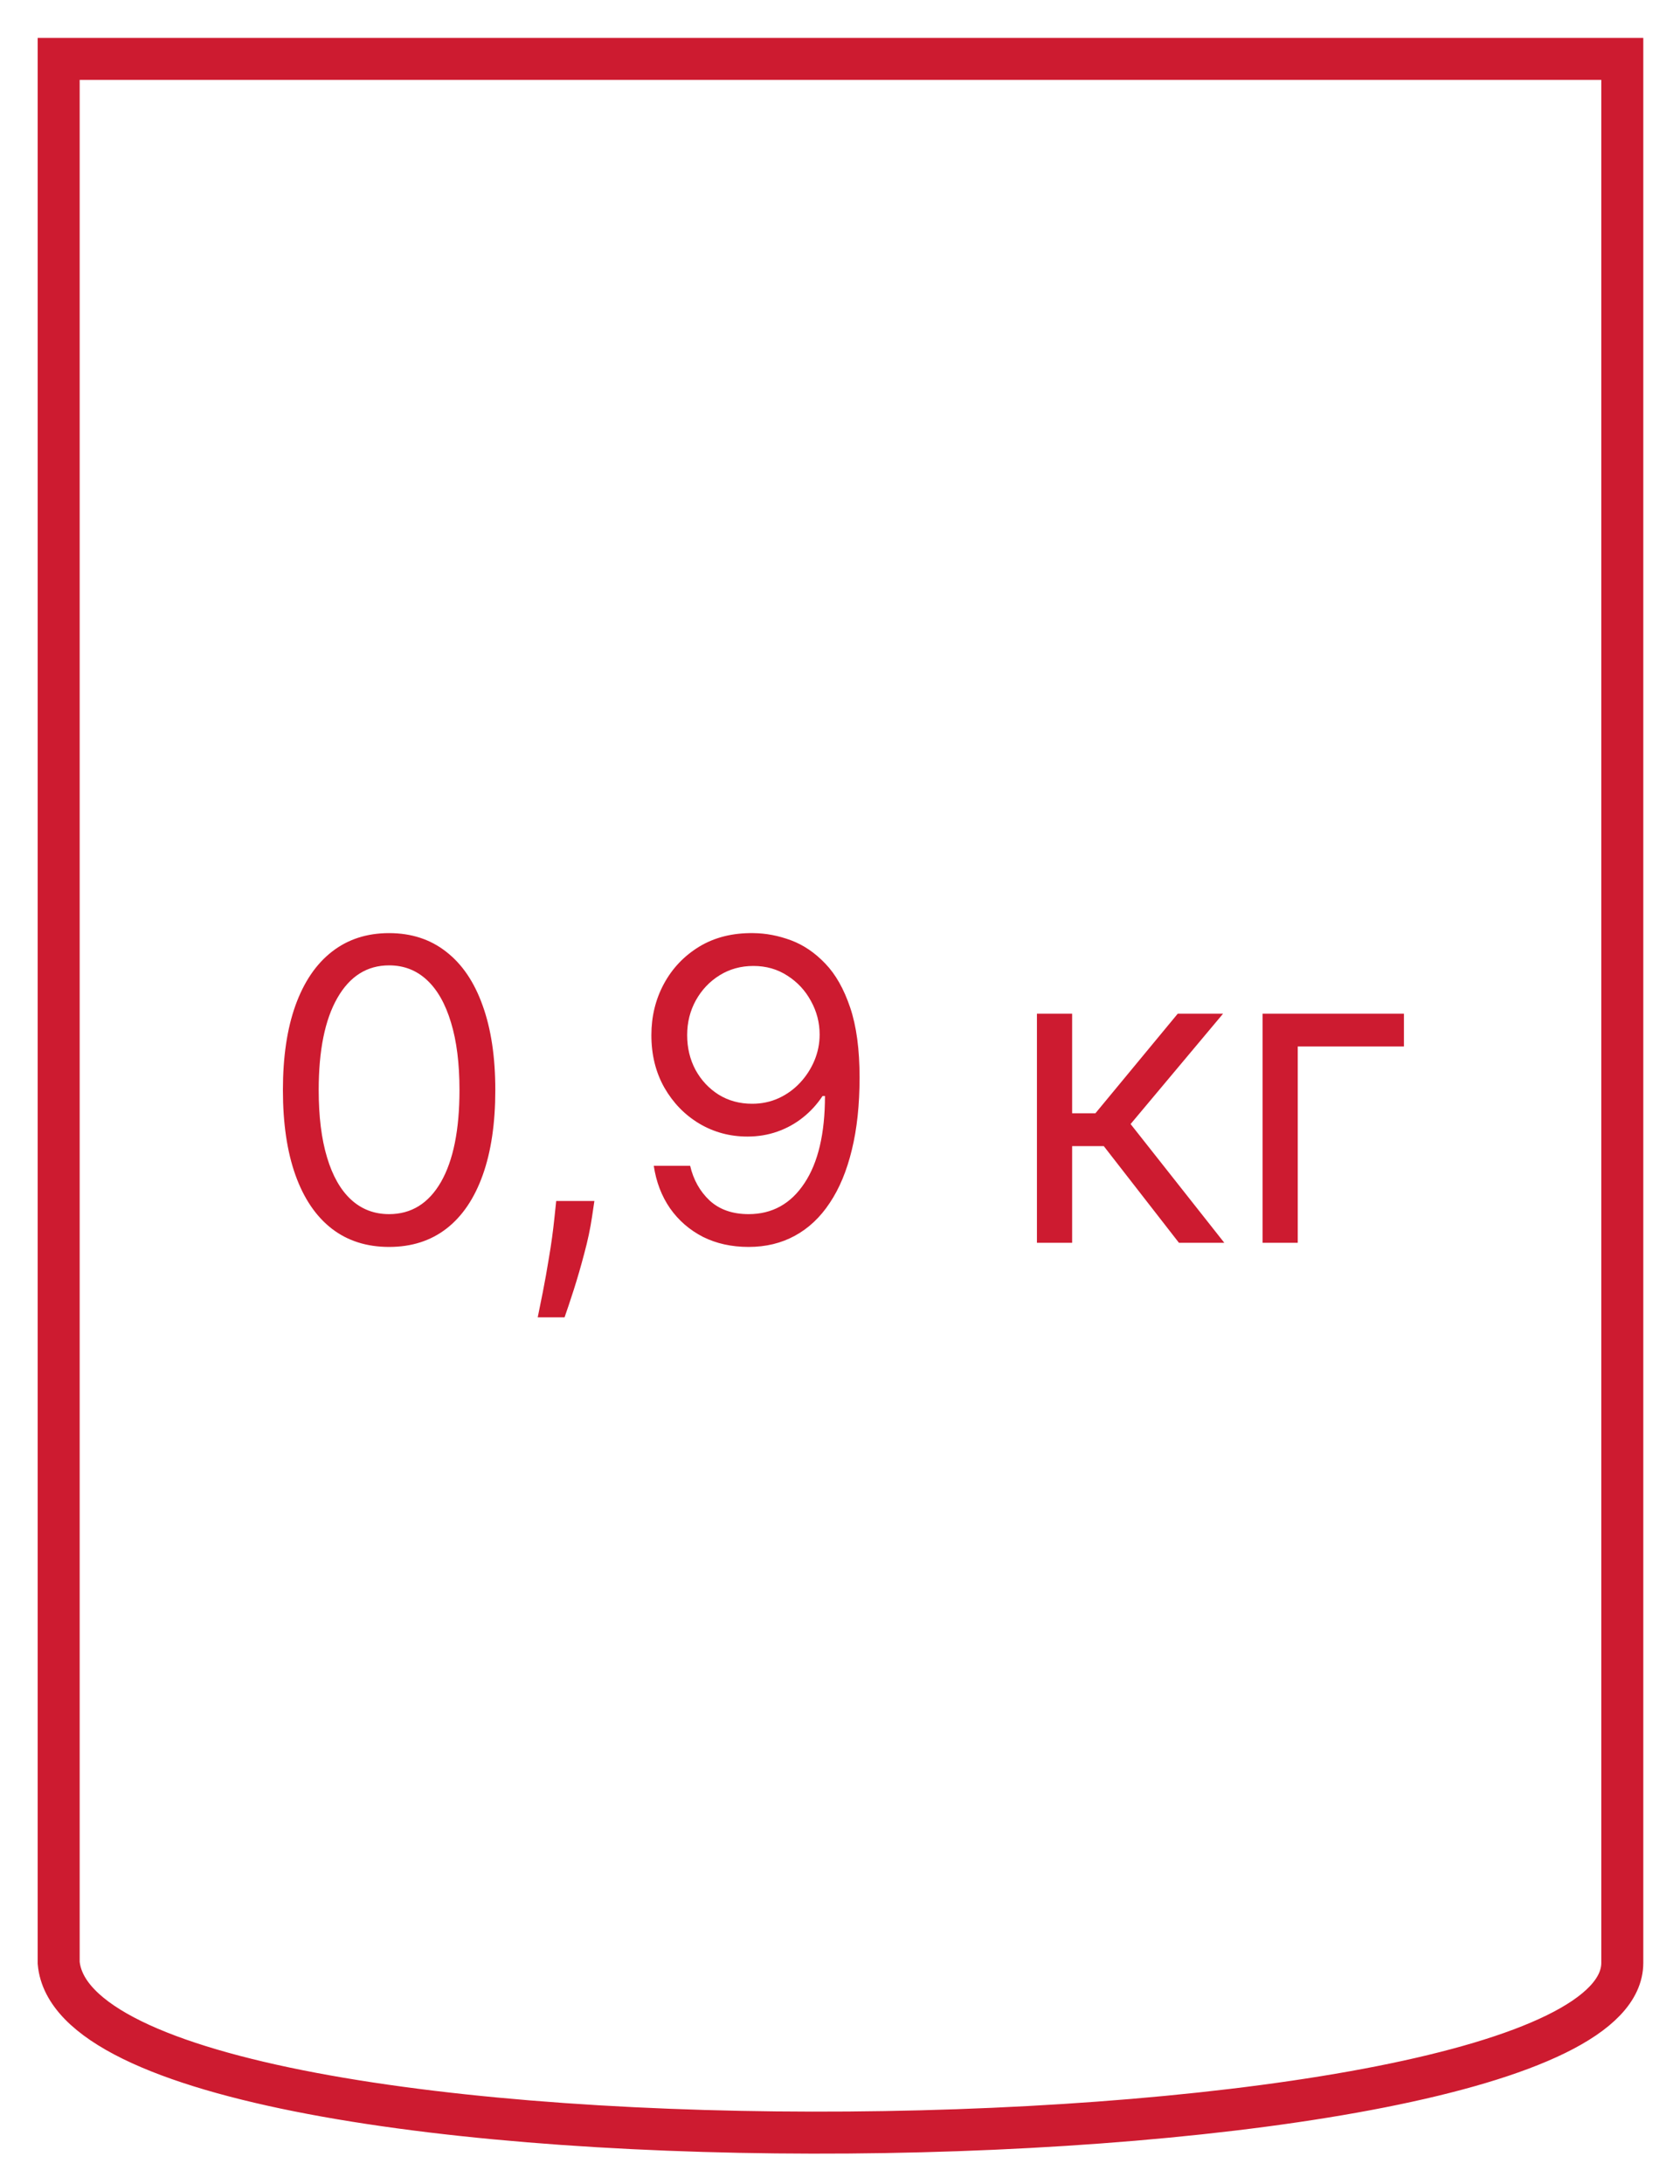
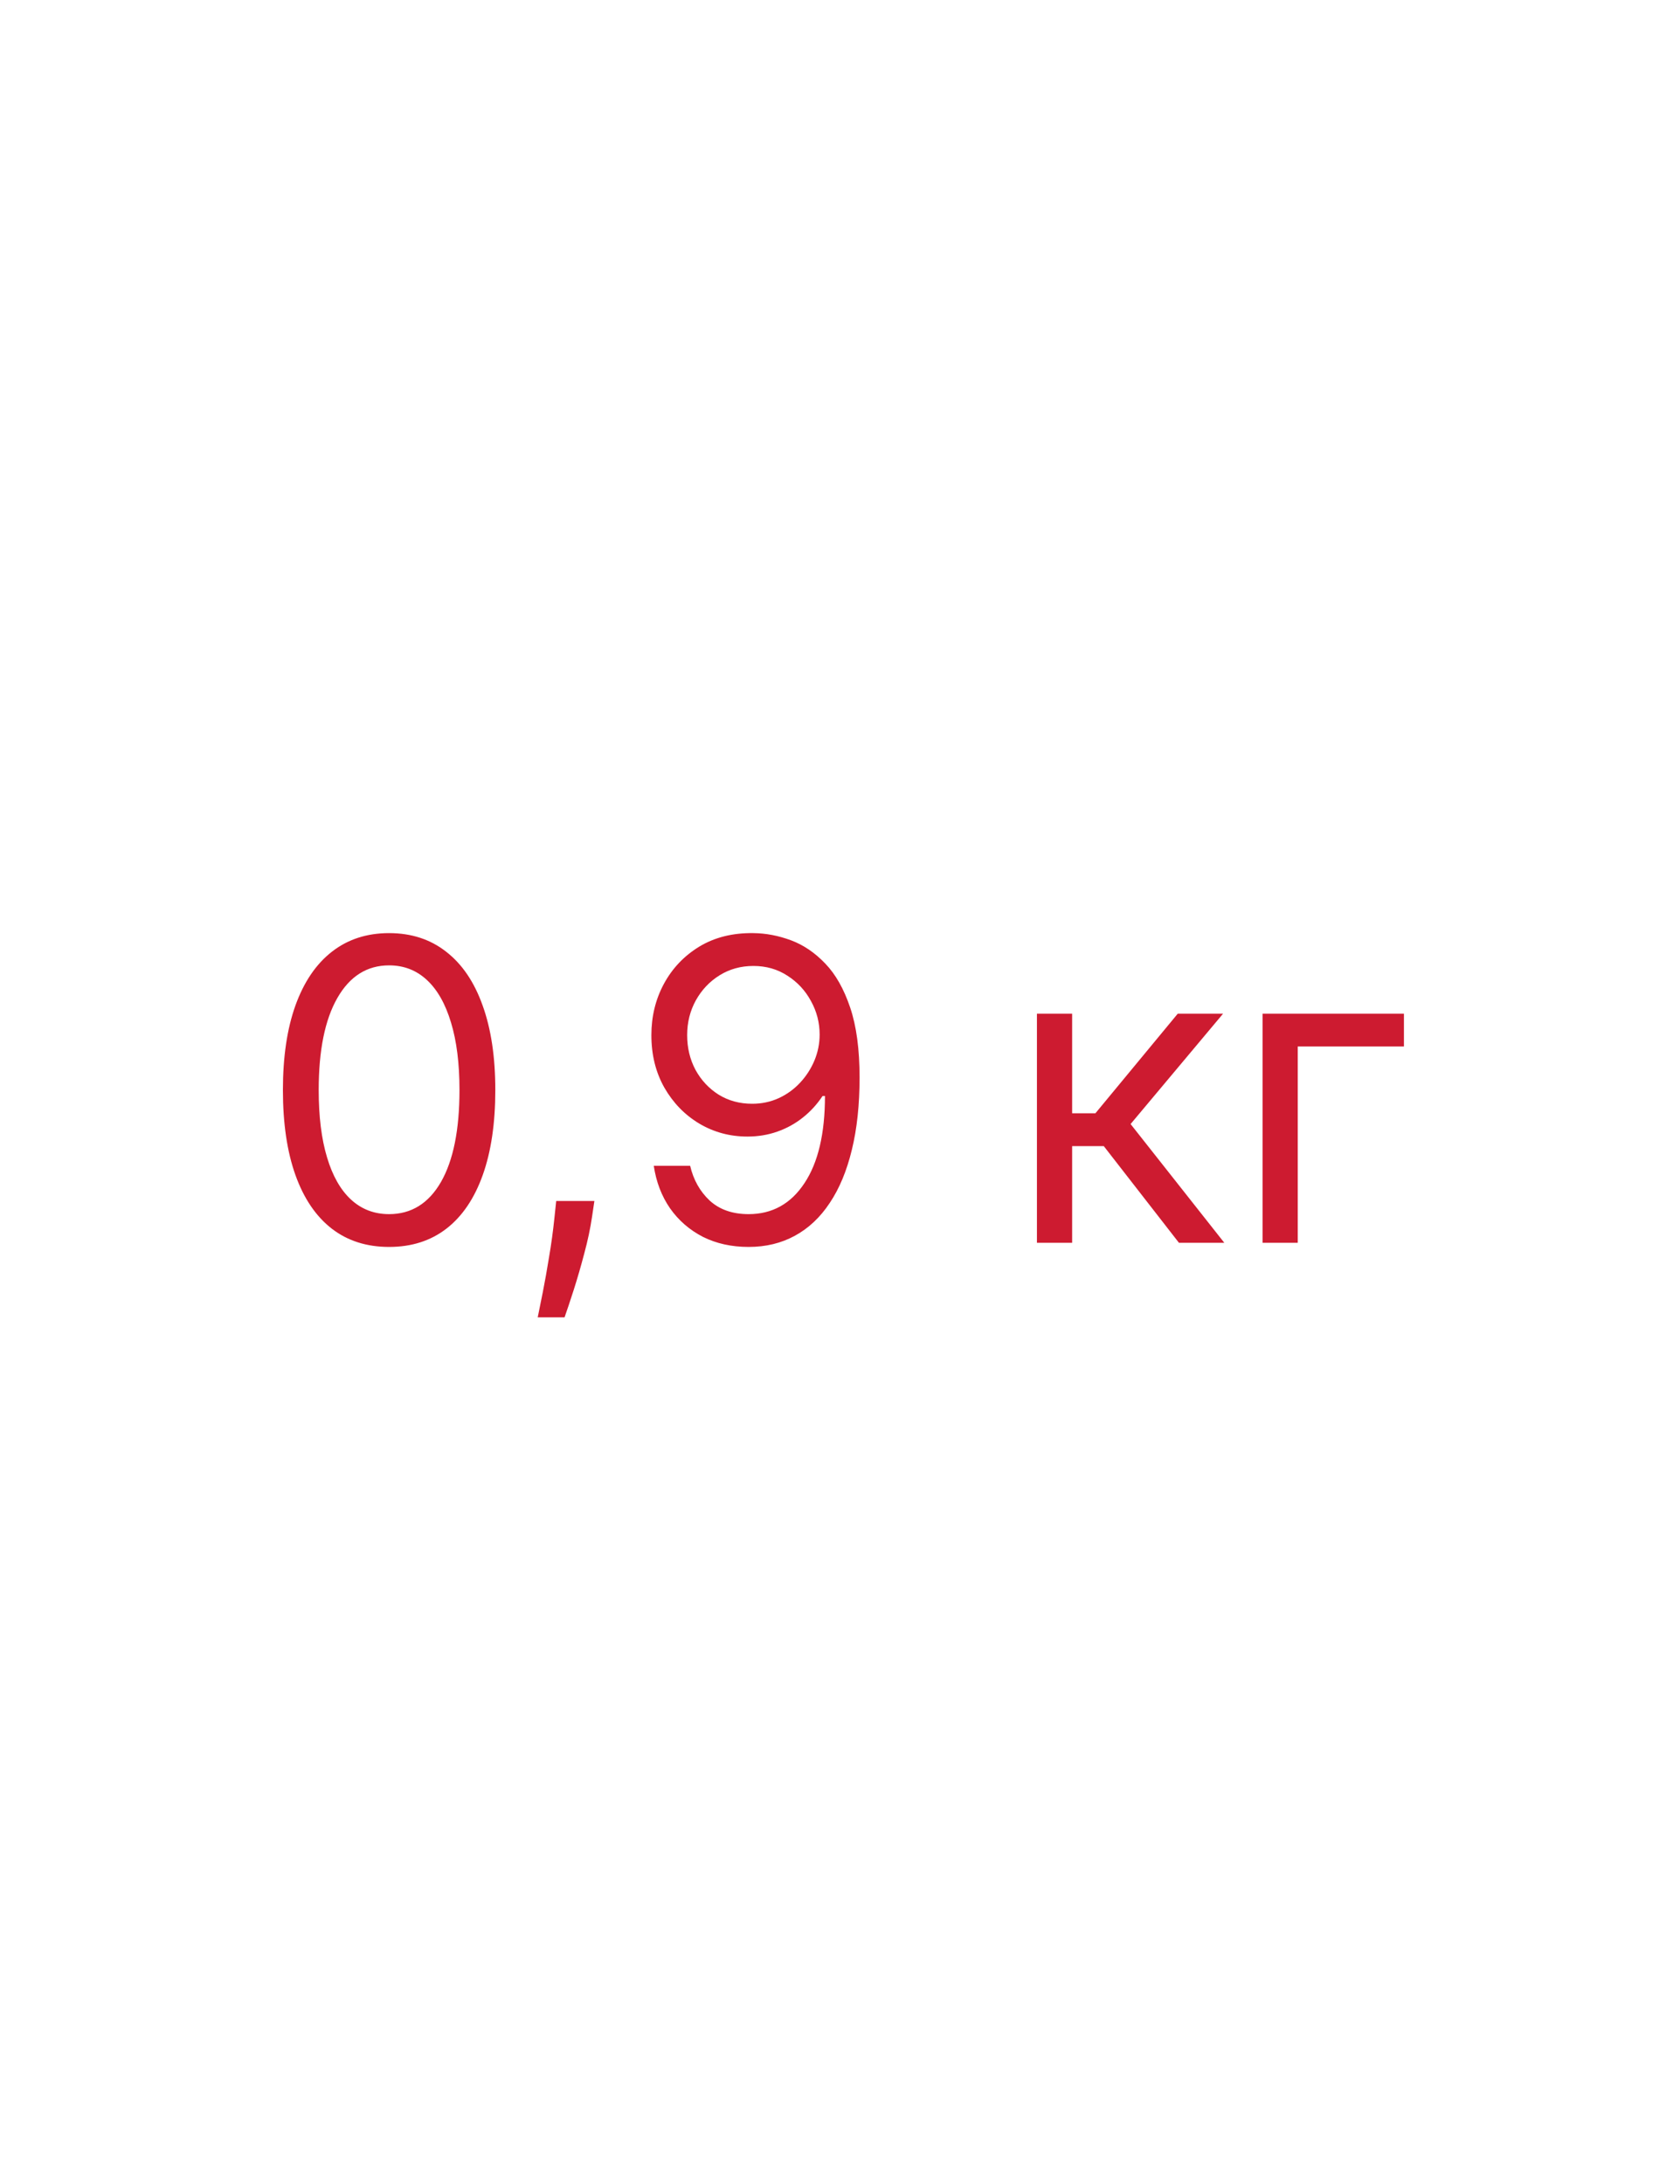
<svg xmlns="http://www.w3.org/2000/svg" width="40" height="52" viewBox="0 0 40 52" fill="none">
-   <path fill-rule="evenodd" clip-rule="evenodd" d="M1.397 46.734V1.402C18.973 1.402 19.421 1.402 38.626 1.402V46.734C38.626 51.839 1.909 52.403 1.397 46.734Z" stroke="#CD1B30" stroke-miterlimit="22.926" />
  <path d="M9.264 29.689C8.729 29.689 8.273 29.543 7.897 29.252C7.521 28.959 7.233 28.534 7.034 27.977C6.835 27.419 6.736 26.744 6.736 25.953C6.736 25.167 6.835 24.496 7.034 23.94C7.235 23.381 7.524 22.955 7.901 22.661C8.279 22.365 8.734 22.217 9.264 22.217C9.794 22.217 10.248 22.365 10.624 22.661C11.003 22.955 11.292 23.381 11.491 23.94C11.692 24.496 11.793 25.167 11.793 25.953C11.793 26.744 11.693 27.419 11.494 27.977C11.295 28.534 11.008 28.959 10.631 29.252C10.255 29.543 9.799 29.689 9.264 29.689ZM9.264 28.908C9.794 28.908 10.206 28.652 10.5 28.141C10.793 27.629 10.94 26.9 10.94 25.953C10.94 25.323 10.873 24.787 10.738 24.345C10.605 23.902 10.414 23.564 10.163 23.332C9.914 23.101 9.615 22.985 9.264 22.985C8.739 22.985 8.328 23.244 8.032 23.762C7.736 24.278 7.588 25.009 7.588 25.953C7.588 26.583 7.654 27.118 7.787 27.558C7.919 27.999 8.11 28.334 8.359 28.563C8.61 28.793 8.911 28.908 9.264 28.908ZM14.152 28.595L14.095 28.979C14.055 29.249 13.994 29.538 13.911 29.845C13.83 30.153 13.746 30.443 13.659 30.715C13.571 30.988 13.499 31.204 13.442 31.365H12.803C12.834 31.214 12.874 31.014 12.924 30.765C12.973 30.516 13.023 30.238 13.073 29.93C13.125 29.625 13.168 29.313 13.201 28.993L13.243 28.595H14.152ZM17.938 22.217C18.236 22.22 18.534 22.277 18.833 22.388C19.131 22.499 19.403 22.684 19.649 22.942C19.896 23.198 20.093 23.547 20.242 23.989C20.392 24.432 20.466 24.987 20.466 25.655C20.466 26.301 20.405 26.875 20.282 27.377C20.161 27.877 19.986 28.298 19.756 28.641C19.529 28.985 19.252 29.245 18.925 29.423C18.601 29.6 18.234 29.689 17.824 29.689C17.417 29.689 17.054 29.608 16.734 29.448C16.417 29.284 16.156 29.058 15.953 28.769C15.752 28.478 15.623 28.141 15.566 27.757H16.432C16.51 28.091 16.665 28.367 16.897 28.585C17.132 28.8 17.441 28.908 17.824 28.908C18.385 28.908 18.828 28.663 19.152 28.173C19.479 27.683 19.642 26.99 19.642 26.095H19.585C19.453 26.294 19.296 26.466 19.113 26.61C18.931 26.755 18.729 26.866 18.506 26.944C18.284 27.022 18.047 27.061 17.796 27.061C17.379 27.061 16.997 26.958 16.649 26.752C16.303 26.544 16.026 26.259 15.818 25.896C15.612 25.532 15.509 25.115 15.509 24.646C15.509 24.201 15.608 23.794 15.807 23.425C16.008 23.053 16.29 22.757 16.652 22.537C17.017 22.317 17.445 22.21 17.938 22.217ZM17.938 22.999C17.64 22.999 17.371 23.073 17.132 23.222C16.895 23.369 16.707 23.568 16.567 23.819C16.43 24.068 16.361 24.343 16.361 24.646C16.361 24.949 16.427 25.225 16.56 25.474C16.695 25.72 16.878 25.916 17.11 26.063C17.345 26.208 17.611 26.28 17.909 26.28C18.134 26.28 18.344 26.236 18.538 26.148C18.732 26.059 18.901 25.937 19.046 25.783C19.192 25.627 19.307 25.45 19.39 25.254C19.473 25.055 19.515 24.848 19.515 24.632C19.515 24.348 19.446 24.082 19.308 23.833C19.174 23.585 18.987 23.383 18.747 23.23C18.511 23.076 18.241 22.999 17.938 22.999ZM24.689 29.59V24.135H25.527V26.507H26.081L28.042 24.135H29.121L26.919 26.763L29.15 29.59H28.07L26.28 27.288H25.527V29.59H24.689ZM33.427 24.135V24.916H30.899V29.59H30.061V24.135H33.427Z" fill="#CD1B30" />
</svg>